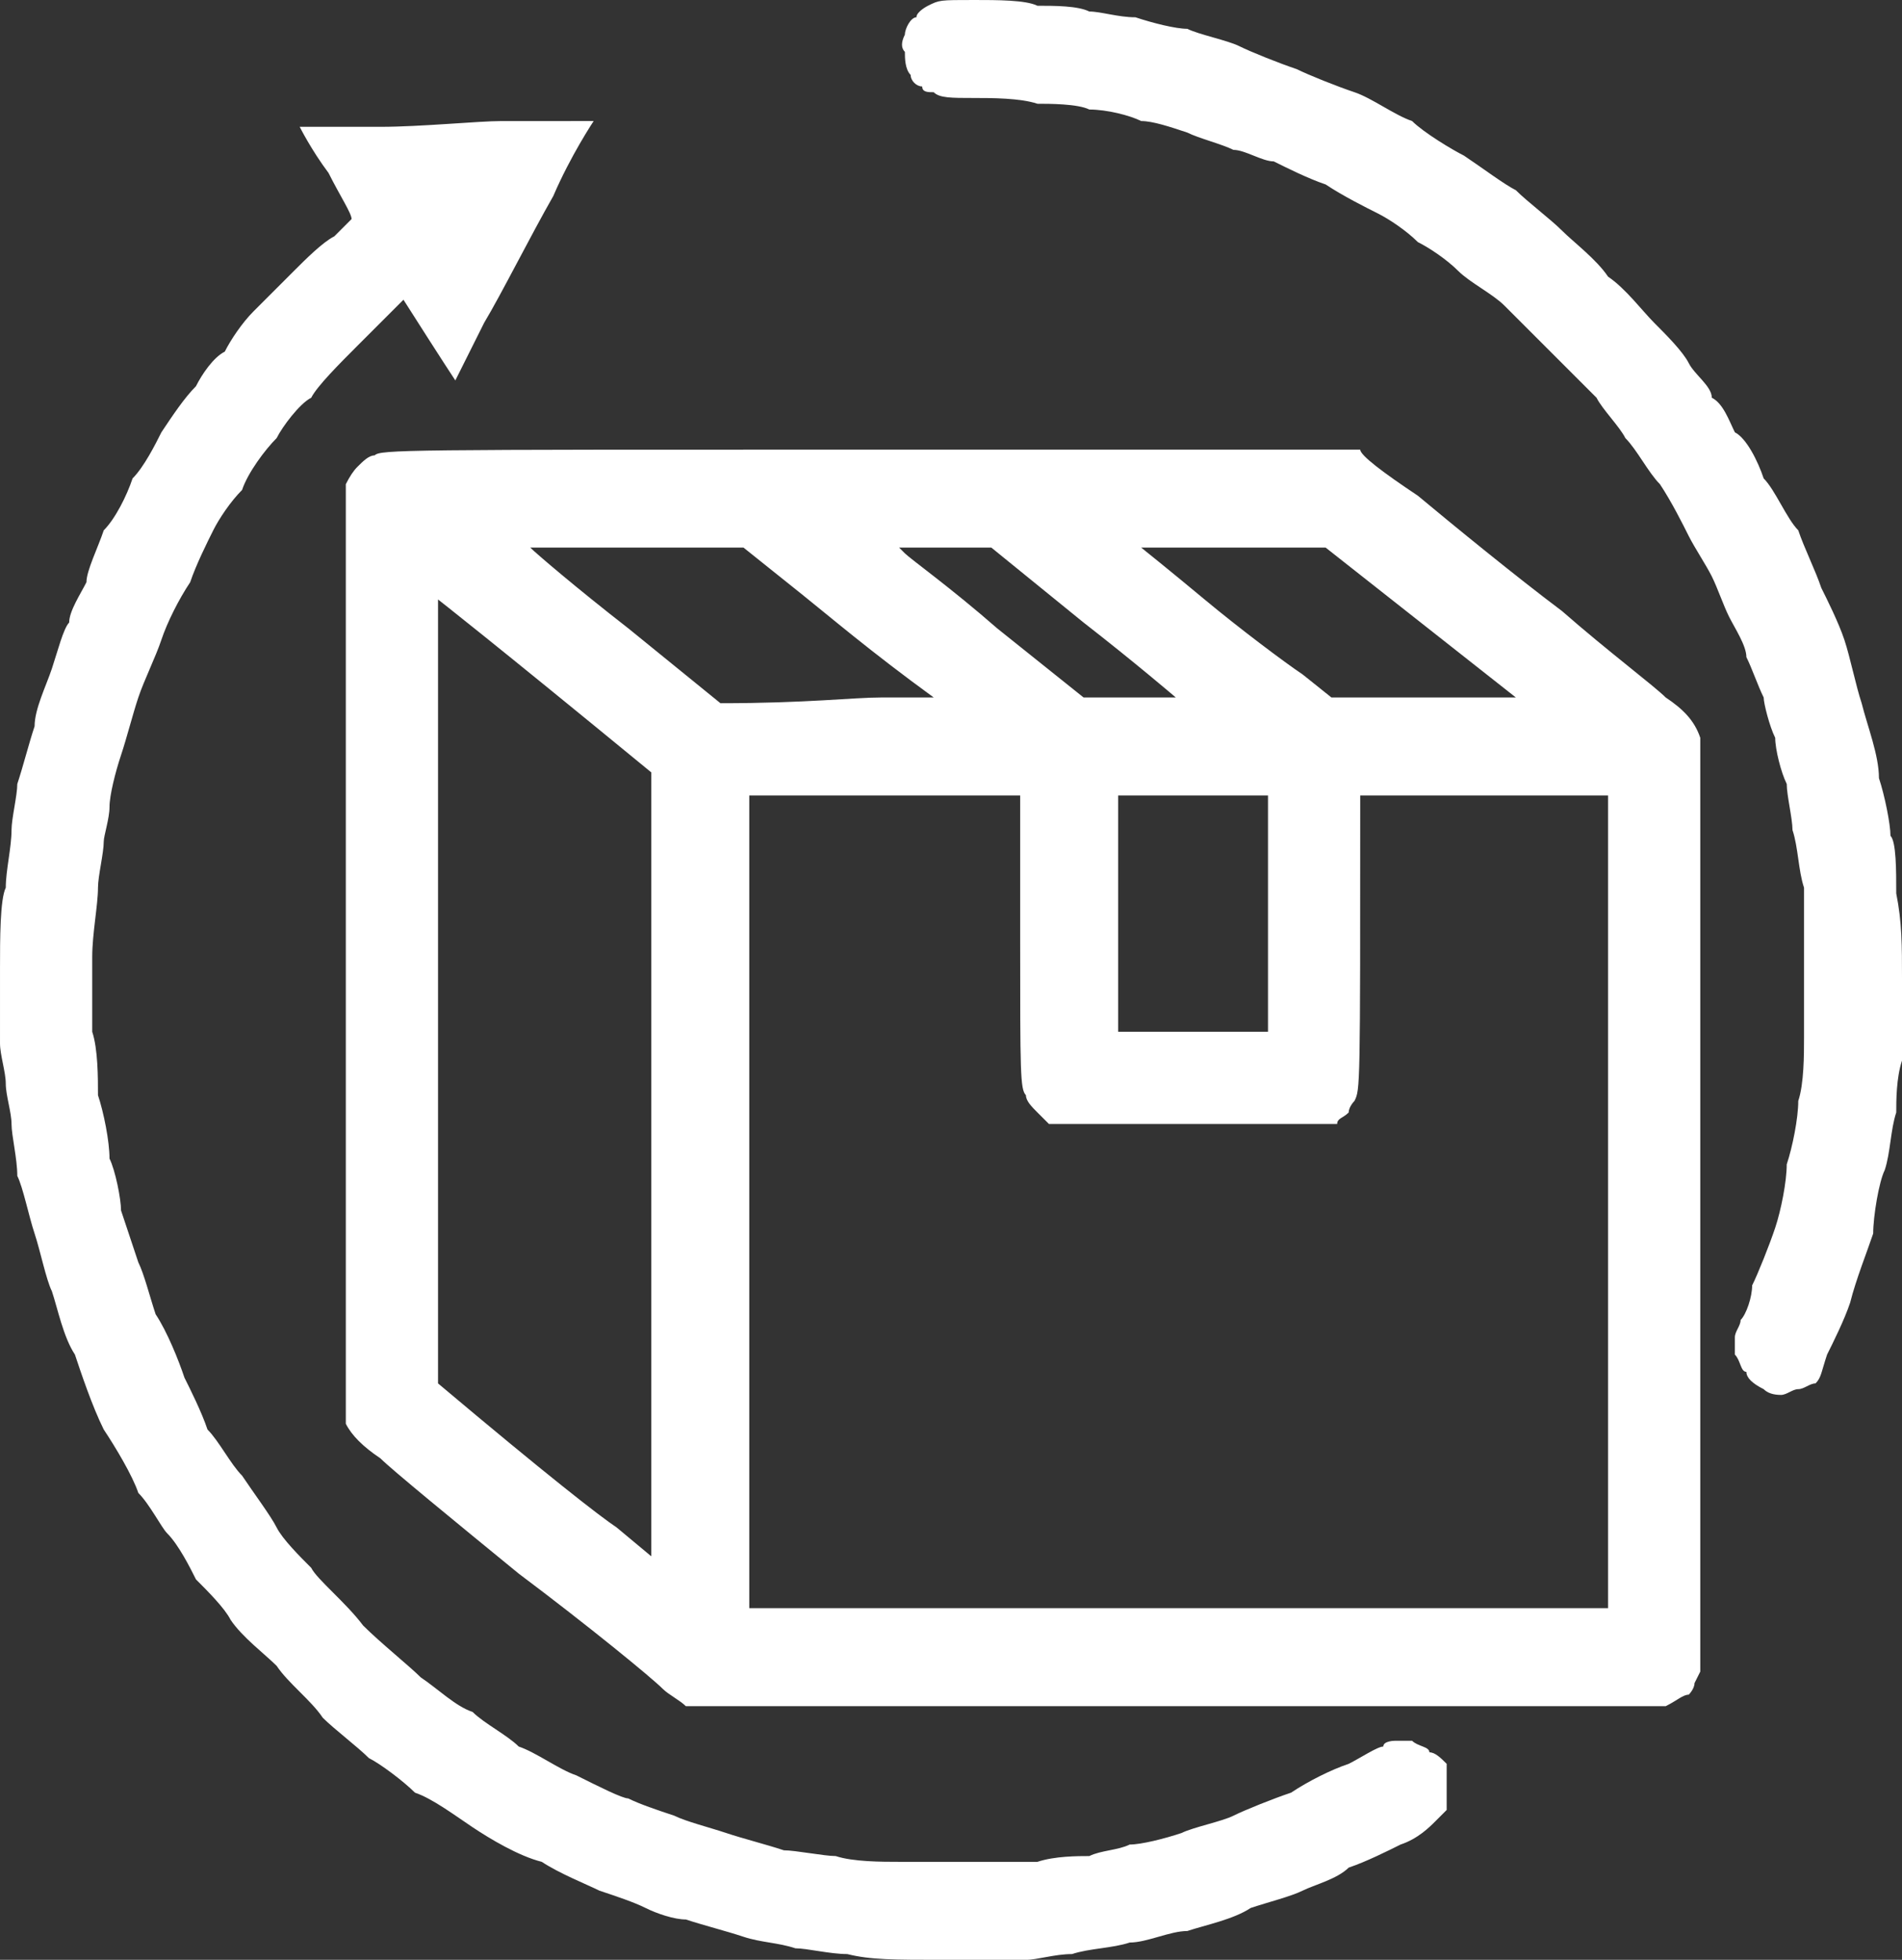
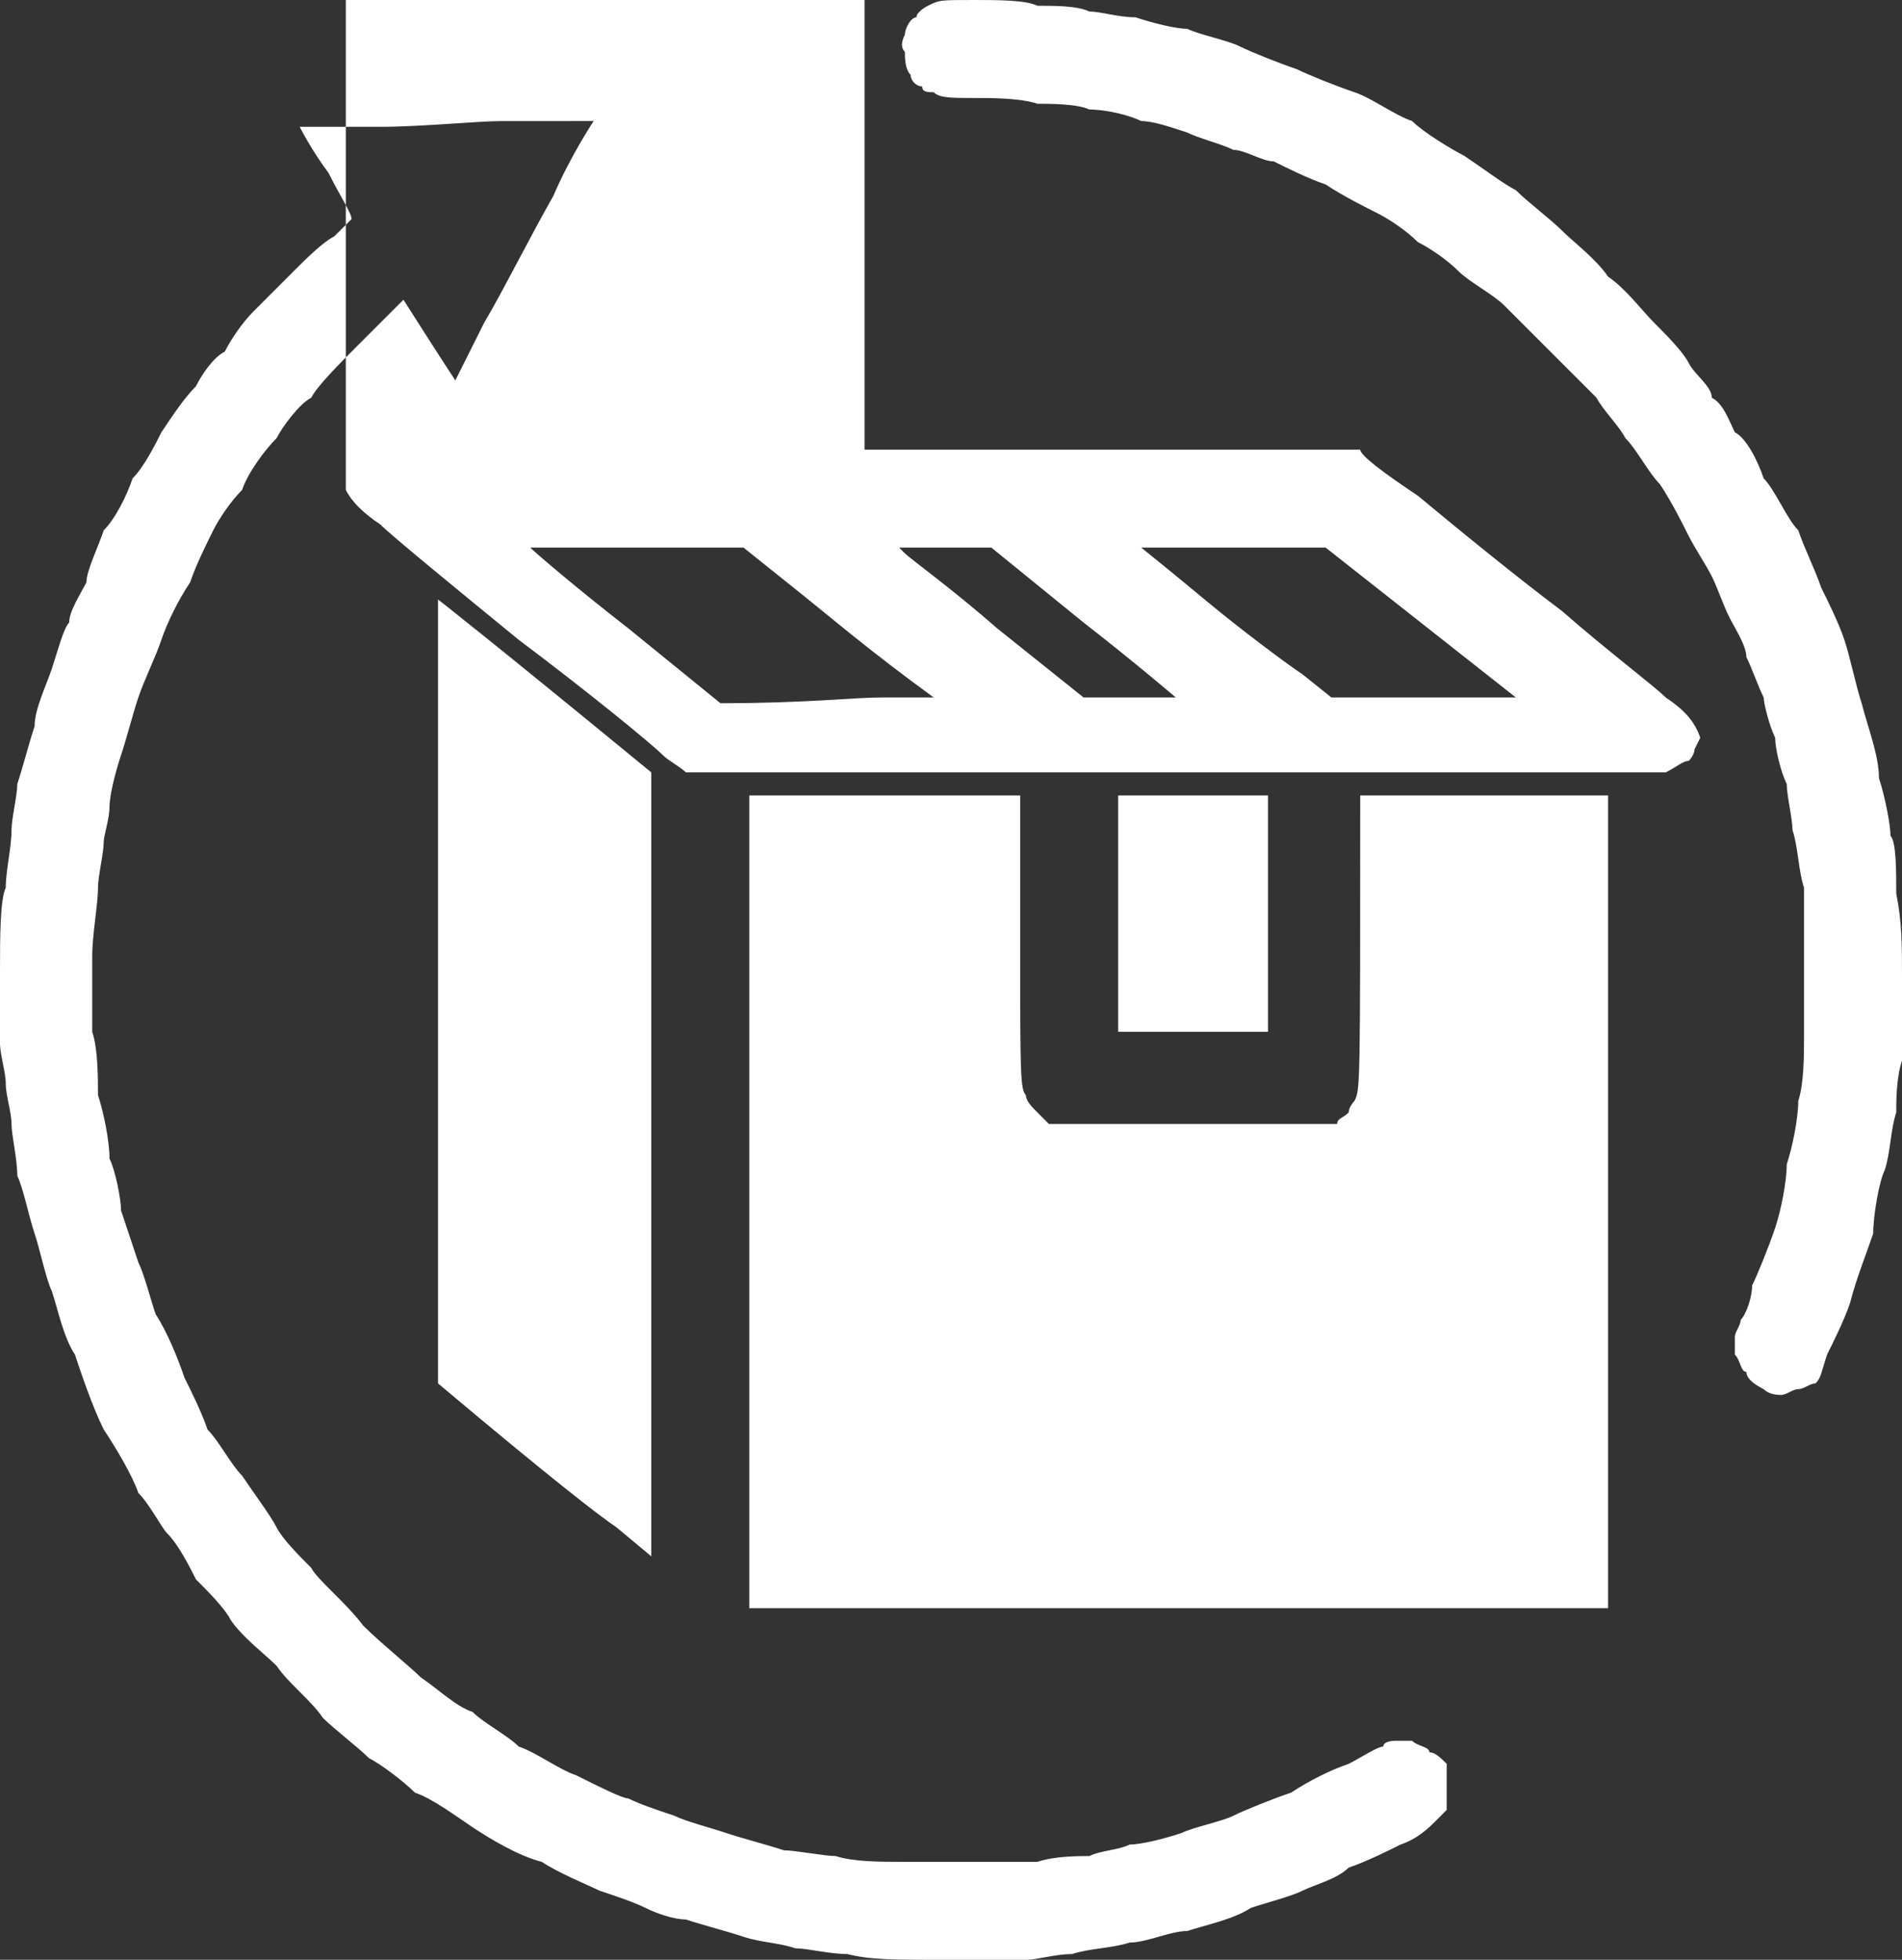
<svg xmlns="http://www.w3.org/2000/svg" version="1.2" viewBox="0 0 33 34" width="33" height="34">
  <rect x="0" y="0" width="33" height="34" fill="#333333" stroke="none" />
  <style>.a{fill:#fff}</style>
-   <path fill-rule="evenodd" class="a" d="m16.9 0c0.4 0 0.9 0 1.1 0.1 0.3 0 0.7 0 0.9 0.1 0.2 0 0.5 0.1 0.8 0.1 0.3 0.1 0.7 0.2 0.9 0.2 0.2 0.1 0.7 0.2 0.9 0.3 0.2 0.1 0.7 0.3 1 0.4 0.2 0.1 0.7 0.3 1 0.4 0.3 0.1 0.7 0.4 1 0.5 0.2 0.2 0.7 0.5 0.9 0.6 0.3 0.2 0.7 0.5 0.9 0.6 0.2 0.2 0.6 0.5 0.8 0.7 0.2 0.2 0.6 0.5 0.8 0.8 0.3 0.2 0.6 0.6 0.8 0.8 0.2 0.2 0.5 0.5 0.6 0.7 0.1 0.2 0.4 0.4 0.4 0.6 0.2 0.1 0.3 0.4 0.4 0.6 0.2 0.1 0.4 0.5 0.5 0.8 0.2 0.2 0.4 0.7 0.6 0.9 0.1 0.3 0.3 0.7 0.4 1 0.1 0.2 0.3 0.6 0.4 0.9 0.1 0.3 0.2 0.8 0.3 1.1 0.1 0.4 0.3 0.9 0.3 1.3 0.1 0.3 0.2 0.8 0.2 1 0.1 0.1 0.1 0.6 0.1 1 0.1 0.5 0.1 0.9 0.1 1.5 0 0.4 0 1.1 0 1.4-0.1 0.3-0.1 0.7-0.1 0.9-0.1 0.3-0.1 0.7-0.2 1-0.1 0.2-0.2 0.8-0.2 1.1-0.1 0.3-0.3 0.8-0.4 1.2-0.1 0.3-0.3 0.7-0.4 0.9-0.1 0.3-0.1 0.4-0.2 0.5-0.1 0-0.2 0.1-0.3 0.1-0.1 0-0.2 0.1-0.3 0.1q-0.2 0-0.3-0.1c-0.2-0.1-0.3-0.2-0.3-0.3-0.1 0-0.1-0.2-0.2-0.3q0-0.1 0-0.3c0-0.1 0.1-0.2 0.1-0.3 0.1-0.1 0.2-0.4 0.2-0.6 0.1-0.2 0.3-0.7 0.4-1 0.1-0.3 0.2-0.8 0.2-1.1 0.1-0.3 0.2-0.8 0.2-1.1 0.1-0.3 0.1-0.8 0.1-1.1 0-0.3 0-0.8 0-1.3 0-0.5 0-1.1 0-1.3-0.1-0.3-0.1-0.7-0.2-1 0-0.2-0.1-0.6-0.1-0.8-0.1-0.2-0.2-0.6-0.2-0.8-0.1-0.2-0.2-0.6-0.2-0.7-0.1-0.2-0.2-0.5-0.3-0.7 0-0.2-0.2-0.5-0.3-0.7-0.1-0.2-0.2-0.5-0.3-0.7-0.1-0.2-0.3-0.5-0.4-0.7-0.1-0.2-0.3-0.6-0.5-0.9-0.2-0.2-0.4-0.6-0.6-0.8-0.1-0.2-0.4-0.5-0.5-0.7-0.1-0.1-0.5-0.5-0.7-0.7-0.3-0.3-0.7-0.7-0.9-0.9-0.2-0.2-0.6-0.4-0.8-0.6-0.2-0.2-0.5-0.4-0.7-0.5-0.2-0.2-0.5-0.4-0.7-0.5-0.2-0.1-0.6-0.3-0.9-0.5-0.3-0.1-0.7-0.3-0.9-0.4-0.2 0-0.5-0.2-0.7-0.2-0.2-0.1-0.6-0.2-0.8-0.3-0.3-0.1-0.6-0.2-0.8-0.2-0.2-0.1-0.6-0.2-0.9-0.2-0.2-0.1-0.7-0.1-0.9-0.1-0.3-0.1-0.8-0.1-1.1-0.1-0.4 0-0.6 0-0.7-0.1-0.1 0-0.2 0-0.2-0.1-0.1 0-0.2-0.1-0.2-0.2-0.1-0.1-0.1-0.3-0.1-0.4q-0.1-0.1 0-0.3c0-0.1 0.1-0.3 0.2-0.3 0-0.1 0.2-0.2 0.2-0.2 0.2-0.1 0.2-0.1 0.8-0.1zm-7 2.1c0.2 0 0.4 0 0.4 0 0 0-0.4 0.6-0.7 1.3-0.4 0.7-0.9 1.7-1.2 2.2-0.3 0.6-0.5 1-0.5 1 0 0-0.2-0.3-0.9-1.4l-0.1 0.1c-0.1 0.1-0.4 0.4-0.7 0.7-0.3 0.3-0.7 0.7-0.8 0.9-0.2 0.1-0.5 0.5-0.6 0.7-0.2 0.2-0.5 0.6-0.6 0.9-0.2 0.2-0.4 0.5-0.5 0.7-0.1 0.2-0.3 0.6-0.4 0.9-0.2 0.3-0.4 0.7-0.5 1-0.1 0.3-0.3 0.7-0.4 1-0.1 0.3-0.2 0.7-0.3 1-0.1 0.3-0.2 0.7-0.2 0.9 0 0.2-0.1 0.5-0.1 0.6 0 0.2-0.1 0.6-0.1 0.8 0 0.3-0.1 0.8-0.1 1.2 0 0.4 0 0.9 0 1.3 0.1 0.3 0.1 0.8 0.1 1.1 0.1 0.3 0.2 0.8 0.2 1.1 0.1 0.2 0.2 0.7 0.2 0.9 0.1 0.3 0.2 0.6 0.3 0.9 0.1 0.2 0.2 0.6 0.3 0.9 0.2 0.3 0.4 0.8 0.5 1.1 0.1 0.2 0.3 0.6 0.4 0.9 0.2 0.2 0.4 0.6 0.6 0.8 0.2 0.3 0.5 0.7 0.6 0.9 0.1 0.2 0.4 0.5 0.6 0.7 0.1 0.2 0.6 0.6 0.9 1 0.3 0.3 0.8 0.7 1 0.9 0.3 0.2 0.6 0.5 0.9 0.6 0.2 0.2 0.6 0.4 0.8 0.6 0.3 0.1 0.7 0.4 1 0.5 0.4 0.2 0.8 0.4 0.9 0.4 0.2 0.1 0.5 0.2 0.8 0.3 0.2 0.1 0.6 0.2 0.9 0.3 0.3 0.1 0.7 0.2 1 0.3 0.2 0 0.7 0.1 0.9 0.1 0.3 0.1 0.8 0.1 1.1 0.1 0.3 0 0.8 0 1.2 0 0.4 0 1 0 1.2 0 0.3-0.1 0.7-0.1 0.9-0.1 0.2-0.1 0.5-0.1 0.7-0.2 0.2 0 0.6-0.1 0.9-0.2 0.2-0.1 0.7-0.2 0.9-0.3 0.2-0.1 0.7-0.3 1-0.4 0.3-0.2 0.7-0.4 1-0.5 0.2-0.1 0.5-0.3 0.6-0.3 0-0.1 0.2-0.1 0.2-0.1 0.1 0 0.2 0 0.3 0 0.1 0.1 0.3 0.1 0.3 0.2 0.1 0 0.2 0.1 0.3 0.2 0 0.2 0 0.3 0 0.4 0 0.2 0 0.3 0 0.4-0.1 0.1-0.2 0.2-0.2 0.2-0.1 0.1-0.3 0.3-0.6 0.4-0.2 0.1-0.6 0.3-0.9 0.4-0.2 0.2-0.6 0.3-0.8 0.4-0.2 0.1-0.6 0.2-0.9 0.3-0.3 0.2-0.8 0.3-1.1 0.4-0.3 0-0.7 0.2-1 0.2-0.3 0.1-0.7 0.1-1 0.2-0.3 0-0.6 0.1-0.8 0.1q-0.4 0-1.4 0c-0.9 0-1.3 0-1.7-0.1-0.3 0-0.7-0.1-0.9-0.1-0.3-0.1-0.6-0.1-0.9-0.2-0.3-0.1-0.7-0.2-1-0.3-0.2 0-0.5-0.1-0.7-0.2-0.2-0.1-0.5-0.2-0.8-0.3-0.2-0.1-0.7-0.3-1-0.5-0.4-0.1-0.9-0.4-1.2-0.6-0.3-0.2-0.7-0.5-1-0.6-0.2-0.2-0.6-0.5-0.8-0.6-0.2-0.2-0.6-0.5-0.8-0.7-0.2-0.3-0.6-0.6-0.8-0.9-0.2-0.2-0.6-0.5-0.8-0.8-0.1-0.2-0.4-0.5-0.6-0.7-0.1-0.2-0.3-0.6-0.5-0.8-0.1-0.1-0.3-0.5-0.5-0.7-0.1-0.3-0.4-0.8-0.6-1.1-0.2-0.4-0.4-1-0.5-1.3-0.2-0.3-0.3-0.8-0.4-1.1-0.1-0.2-0.2-0.7-0.3-1-0.1-0.3-0.2-0.8-0.3-1 0-0.3-0.1-0.7-0.1-0.9 0-0.2-0.1-0.5-0.1-0.7 0-0.2-0.1-0.5-0.1-0.7 0-0.2 0-0.7 0-1.3 0-0.5 0-1.2 0.1-1.4 0-0.3 0.1-0.7 0.1-1 0-0.2 0.1-0.6 0.1-0.8 0.1-0.3 0.2-0.7 0.3-1 0-0.3 0.2-0.7 0.3-1 0.1-0.3 0.2-0.7 0.3-0.8 0-0.2 0.2-0.5 0.3-0.7 0-0.2 0.2-0.6 0.3-0.9 0.2-0.2 0.4-0.6 0.5-0.9 0.2-0.2 0.4-0.6 0.5-0.8 0.2-0.3 0.4-0.6 0.6-0.8 0.1-0.2 0.3-0.5 0.5-0.6 0.1-0.2 0.3-0.5 0.5-0.7 0.2-0.2 0.5-0.5 0.7-0.7 0.2-0.2 0.5-0.5 0.7-0.6 0.2-0.2 0.3-0.3 0.3-0.3 0-0.1-0.2-0.4-0.4-0.8-0.3-0.4-0.5-0.8-0.5-0.8 0.1 0 0.7 0 1.4 0 0.7 0 1.7-0.1 2.1-0.1 0.5 0 1 0 1.2 0zm5.1 5.7c5.2 0 8.5 0 8.6 0 0 0.1 0.4 0.4 1 0.8 0.6 0.5 1.7 1.4 2.5 2 0.8 0.7 1.6 1.3 1.8 1.5 0.3 0.2 0.5 0.4 0.6 0.7v16.2l-0.1 0.2c0 0.1-0.1 0.2-0.1 0.2-0.1 0-0.2 0.1-0.4 0.2h-8.5c-7.1 0-8.4 0-8.5 0-0.1-0.1-0.3-0.2-0.4-0.3-0.2-0.2-1.3-1.1-2.5-2-1.1-0.9-2.2-1.8-2.4-2-0.3-0.2-0.5-0.4-0.6-0.6v-8.1c0-7 0-8.1 0-8.2q0.1-0.2 0.2-0.3c0.1-0.1 0.2-0.2 0.3-0.2 0.1-0.1 0.5-0.1 8.5-0.1zm-4.1 3.1l1.6 1.3c1.5 0 2.3-0.1 2.8-0.1h0.9c-1.1-0.8-1.8-1.4-2.3-1.8l-1-0.8c-3.5 0-3.7 0-3.7 0 0.1 0.1 0.8 0.7 1.7 1.4zm4.8-1.3c0.1 0.1 0.8 0.6 1.6 1.3l1.5 1.2c1.2 0 1.6 0 1.6 0 0 0-0.7-0.6-1.6-1.3l-1.6-1.3h-1.6zm5.2 0.8c0.6 0.5 1.4 1.1 1.7 1.3l0.5 0.4h3.2l-3.3-2.6c-2.4 0-3.2 0-3.2 0 0 0 0.5 0.4 1.1 0.9zm-13.3 13.6c1.9 1.6 2.8 2.3 3.1 2.5l0.6 0.5v-13.6c-2.8-2.3-3.7-3-3.7-3 0 0 0 3.1 0 6.8zm5.4 3.9h14.9v-14.1h-4.3c0 5.1 0 5.1-0.1 5.3 0 0-0.1 0.1-0.1 0.2-0.1 0.1-0.2 0.1-0.2 0.2-0.1 0-0.4 0-2.5 0-2.3 0-2.3 0-2.5 0-0.1-0.1-0.2-0.2-0.2-0.2-0.1-0.1-0.2-0.2-0.2-0.3-0.1-0.1-0.1-0.4-0.1-2.7v-2.5h-4.7zm6.4-10h2.6v-4.1h-2.6z" />
+   <path fill-rule="evenodd" class="a" d="m16.9 0c0.4 0 0.9 0 1.1 0.1 0.3 0 0.7 0 0.9 0.1 0.2 0 0.5 0.1 0.8 0.1 0.3 0.1 0.7 0.2 0.9 0.2 0.2 0.1 0.7 0.2 0.9 0.3 0.2 0.1 0.7 0.3 1 0.4 0.2 0.1 0.7 0.3 1 0.4 0.3 0.1 0.7 0.4 1 0.5 0.2 0.2 0.7 0.5 0.9 0.6 0.3 0.2 0.7 0.5 0.9 0.6 0.2 0.2 0.6 0.5 0.8 0.7 0.2 0.2 0.6 0.5 0.8 0.8 0.3 0.2 0.6 0.6 0.8 0.8 0.2 0.2 0.5 0.5 0.6 0.7 0.1 0.2 0.4 0.4 0.4 0.6 0.2 0.1 0.3 0.4 0.4 0.6 0.2 0.1 0.4 0.5 0.5 0.8 0.2 0.2 0.4 0.7 0.6 0.9 0.1 0.3 0.3 0.7 0.4 1 0.1 0.2 0.3 0.6 0.4 0.9 0.1 0.3 0.2 0.8 0.3 1.1 0.1 0.4 0.3 0.9 0.3 1.3 0.1 0.3 0.2 0.8 0.2 1 0.1 0.1 0.1 0.6 0.1 1 0.1 0.5 0.1 0.9 0.1 1.5 0 0.4 0 1.1 0 1.4-0.1 0.3-0.1 0.7-0.1 0.9-0.1 0.3-0.1 0.7-0.2 1-0.1 0.2-0.2 0.8-0.2 1.1-0.1 0.3-0.3 0.8-0.4 1.2-0.1 0.3-0.3 0.7-0.4 0.9-0.1 0.3-0.1 0.4-0.2 0.5-0.1 0-0.2 0.1-0.3 0.1-0.1 0-0.2 0.1-0.3 0.1q-0.2 0-0.3-0.1c-0.2-0.1-0.3-0.2-0.3-0.3-0.1 0-0.1-0.2-0.2-0.3q0-0.1 0-0.3c0-0.1 0.1-0.2 0.1-0.3 0.1-0.1 0.2-0.4 0.2-0.6 0.1-0.2 0.3-0.7 0.4-1 0.1-0.3 0.2-0.8 0.2-1.1 0.1-0.3 0.2-0.8 0.2-1.1 0.1-0.3 0.1-0.8 0.1-1.1 0-0.3 0-0.8 0-1.3 0-0.5 0-1.1 0-1.3-0.1-0.3-0.1-0.7-0.2-1 0-0.2-0.1-0.6-0.1-0.8-0.1-0.2-0.2-0.6-0.2-0.8-0.1-0.2-0.2-0.6-0.2-0.7-0.1-0.2-0.2-0.5-0.3-0.7 0-0.2-0.2-0.5-0.3-0.7-0.1-0.2-0.2-0.5-0.3-0.7-0.1-0.2-0.3-0.5-0.4-0.7-0.1-0.2-0.3-0.6-0.5-0.9-0.2-0.2-0.4-0.6-0.6-0.8-0.1-0.2-0.4-0.5-0.5-0.7-0.1-0.1-0.5-0.5-0.7-0.7-0.3-0.3-0.7-0.7-0.9-0.9-0.2-0.2-0.6-0.4-0.8-0.6-0.2-0.2-0.5-0.4-0.7-0.5-0.2-0.2-0.5-0.4-0.7-0.5-0.2-0.1-0.6-0.3-0.9-0.5-0.3-0.1-0.7-0.3-0.9-0.4-0.2 0-0.5-0.2-0.7-0.2-0.2-0.1-0.6-0.2-0.8-0.3-0.3-0.1-0.6-0.2-0.8-0.2-0.2-0.1-0.6-0.2-0.9-0.2-0.2-0.1-0.7-0.1-0.9-0.1-0.3-0.1-0.8-0.1-1.1-0.1-0.4 0-0.6 0-0.7-0.1-0.1 0-0.2 0-0.2-0.1-0.1 0-0.2-0.1-0.2-0.2-0.1-0.1-0.1-0.3-0.1-0.4q-0.1-0.1 0-0.3c0-0.1 0.1-0.3 0.2-0.3 0-0.1 0.2-0.2 0.2-0.2 0.2-0.1 0.2-0.1 0.8-0.1zm-7 2.1c0.2 0 0.4 0 0.4 0 0 0-0.4 0.6-0.7 1.3-0.4 0.7-0.9 1.7-1.2 2.2-0.3 0.6-0.5 1-0.5 1 0 0-0.2-0.3-0.9-1.4l-0.1 0.1c-0.1 0.1-0.4 0.4-0.7 0.7-0.3 0.3-0.7 0.7-0.8 0.9-0.2 0.1-0.5 0.5-0.6 0.7-0.2 0.2-0.5 0.6-0.6 0.9-0.2 0.2-0.4 0.5-0.5 0.7-0.1 0.2-0.3 0.6-0.4 0.9-0.2 0.3-0.4 0.7-0.5 1-0.1 0.3-0.3 0.7-0.4 1-0.1 0.3-0.2 0.7-0.3 1-0.1 0.3-0.2 0.7-0.2 0.9 0 0.2-0.1 0.5-0.1 0.6 0 0.2-0.1 0.6-0.1 0.8 0 0.3-0.1 0.8-0.1 1.2 0 0.4 0 0.9 0 1.3 0.1 0.3 0.1 0.8 0.1 1.1 0.1 0.3 0.2 0.8 0.2 1.1 0.1 0.2 0.2 0.7 0.2 0.9 0.1 0.3 0.2 0.6 0.3 0.9 0.1 0.2 0.2 0.6 0.3 0.9 0.2 0.3 0.4 0.8 0.5 1.1 0.1 0.2 0.3 0.6 0.4 0.9 0.2 0.2 0.4 0.6 0.6 0.8 0.2 0.3 0.5 0.7 0.6 0.9 0.1 0.2 0.4 0.5 0.6 0.7 0.1 0.2 0.6 0.6 0.9 1 0.3 0.3 0.8 0.7 1 0.9 0.3 0.2 0.6 0.5 0.9 0.6 0.2 0.2 0.6 0.4 0.8 0.6 0.3 0.1 0.7 0.4 1 0.5 0.4 0.2 0.8 0.4 0.9 0.4 0.2 0.1 0.5 0.2 0.8 0.3 0.2 0.1 0.6 0.2 0.9 0.3 0.3 0.1 0.7 0.2 1 0.3 0.2 0 0.7 0.1 0.9 0.1 0.3 0.1 0.8 0.1 1.1 0.1 0.3 0 0.8 0 1.2 0 0.4 0 1 0 1.2 0 0.3-0.1 0.7-0.1 0.9-0.1 0.2-0.1 0.5-0.1 0.7-0.2 0.2 0 0.6-0.1 0.9-0.2 0.2-0.1 0.7-0.2 0.9-0.3 0.2-0.1 0.7-0.3 1-0.4 0.3-0.2 0.7-0.4 1-0.5 0.2-0.1 0.5-0.3 0.6-0.3 0-0.1 0.2-0.1 0.2-0.1 0.1 0 0.2 0 0.3 0 0.1 0.1 0.3 0.1 0.3 0.2 0.1 0 0.2 0.1 0.3 0.2 0 0.2 0 0.3 0 0.4 0 0.2 0 0.3 0 0.4-0.1 0.1-0.2 0.2-0.2 0.2-0.1 0.1-0.3 0.3-0.6 0.4-0.2 0.1-0.6 0.3-0.9 0.4-0.2 0.2-0.6 0.3-0.8 0.4-0.2 0.1-0.6 0.2-0.9 0.3-0.3 0.2-0.8 0.3-1.1 0.4-0.3 0-0.7 0.2-1 0.2-0.3 0.1-0.7 0.1-1 0.2-0.3 0-0.6 0.1-0.8 0.1q-0.4 0-1.4 0c-0.9 0-1.3 0-1.7-0.1-0.3 0-0.7-0.1-0.9-0.1-0.3-0.1-0.6-0.1-0.9-0.2-0.3-0.1-0.7-0.2-1-0.3-0.2 0-0.5-0.1-0.7-0.2-0.2-0.1-0.5-0.2-0.8-0.3-0.2-0.1-0.7-0.3-1-0.5-0.4-0.1-0.9-0.4-1.2-0.6-0.3-0.2-0.7-0.5-1-0.6-0.2-0.2-0.6-0.5-0.8-0.6-0.2-0.2-0.6-0.5-0.8-0.7-0.2-0.3-0.6-0.6-0.8-0.9-0.2-0.2-0.6-0.5-0.8-0.8-0.1-0.2-0.4-0.5-0.6-0.7-0.1-0.2-0.3-0.6-0.5-0.8-0.1-0.1-0.3-0.5-0.5-0.7-0.1-0.3-0.4-0.8-0.6-1.1-0.2-0.4-0.4-1-0.5-1.3-0.2-0.3-0.3-0.8-0.4-1.1-0.1-0.2-0.2-0.7-0.3-1-0.1-0.3-0.2-0.8-0.3-1 0-0.3-0.1-0.7-0.1-0.9 0-0.2-0.1-0.5-0.1-0.7 0-0.2-0.1-0.5-0.1-0.7 0-0.2 0-0.7 0-1.3 0-0.5 0-1.2 0.1-1.4 0-0.3 0.1-0.7 0.1-1 0-0.2 0.1-0.6 0.1-0.8 0.1-0.3 0.2-0.7 0.3-1 0-0.3 0.2-0.7 0.3-1 0.1-0.3 0.2-0.7 0.3-0.8 0-0.2 0.2-0.5 0.3-0.7 0-0.2 0.2-0.6 0.3-0.9 0.2-0.2 0.4-0.6 0.5-0.9 0.2-0.2 0.4-0.6 0.5-0.8 0.2-0.3 0.4-0.6 0.6-0.8 0.1-0.2 0.3-0.5 0.5-0.6 0.1-0.2 0.3-0.5 0.5-0.7 0.2-0.2 0.5-0.5 0.7-0.7 0.2-0.2 0.5-0.5 0.7-0.6 0.2-0.2 0.3-0.3 0.3-0.3 0-0.1-0.2-0.4-0.4-0.8-0.3-0.4-0.5-0.8-0.5-0.8 0.1 0 0.7 0 1.4 0 0.7 0 1.7-0.1 2.1-0.1 0.5 0 1 0 1.2 0zm5.1 5.7c5.2 0 8.5 0 8.6 0 0 0.1 0.4 0.4 1 0.8 0.6 0.5 1.7 1.4 2.5 2 0.8 0.7 1.6 1.3 1.8 1.5 0.3 0.2 0.5 0.4 0.6 0.7l-0.1 0.2c0 0.1-0.1 0.2-0.1 0.2-0.1 0-0.2 0.1-0.4 0.2h-8.5c-7.1 0-8.4 0-8.5 0-0.1-0.1-0.3-0.2-0.4-0.3-0.2-0.2-1.3-1.1-2.5-2-1.1-0.9-2.2-1.8-2.4-2-0.3-0.2-0.5-0.4-0.6-0.6v-8.1c0-7 0-8.1 0-8.2q0.1-0.2 0.2-0.3c0.1-0.1 0.2-0.2 0.3-0.2 0.1-0.1 0.5-0.1 8.5-0.1zm-4.1 3.1l1.6 1.3c1.5 0 2.3-0.1 2.8-0.1h0.9c-1.1-0.8-1.8-1.4-2.3-1.8l-1-0.8c-3.5 0-3.7 0-3.7 0 0.1 0.1 0.8 0.7 1.7 1.4zm4.8-1.3c0.1 0.1 0.8 0.6 1.6 1.3l1.5 1.2c1.2 0 1.6 0 1.6 0 0 0-0.7-0.6-1.6-1.3l-1.6-1.3h-1.6zm5.2 0.8c0.6 0.5 1.4 1.1 1.7 1.3l0.5 0.4h3.2l-3.3-2.6c-2.4 0-3.2 0-3.2 0 0 0 0.5 0.4 1.1 0.9zm-13.3 13.6c1.9 1.6 2.8 2.3 3.1 2.5l0.6 0.5v-13.6c-2.8-2.3-3.7-3-3.7-3 0 0 0 3.1 0 6.8zm5.4 3.9h14.9v-14.1h-4.3c0 5.1 0 5.1-0.1 5.3 0 0-0.1 0.1-0.1 0.2-0.1 0.1-0.2 0.1-0.2 0.2-0.1 0-0.4 0-2.5 0-2.3 0-2.3 0-2.5 0-0.1-0.1-0.2-0.2-0.2-0.2-0.1-0.1-0.2-0.2-0.2-0.3-0.1-0.1-0.1-0.4-0.1-2.7v-2.5h-4.7zm6.4-10h2.6v-4.1h-2.6z" />
</svg>